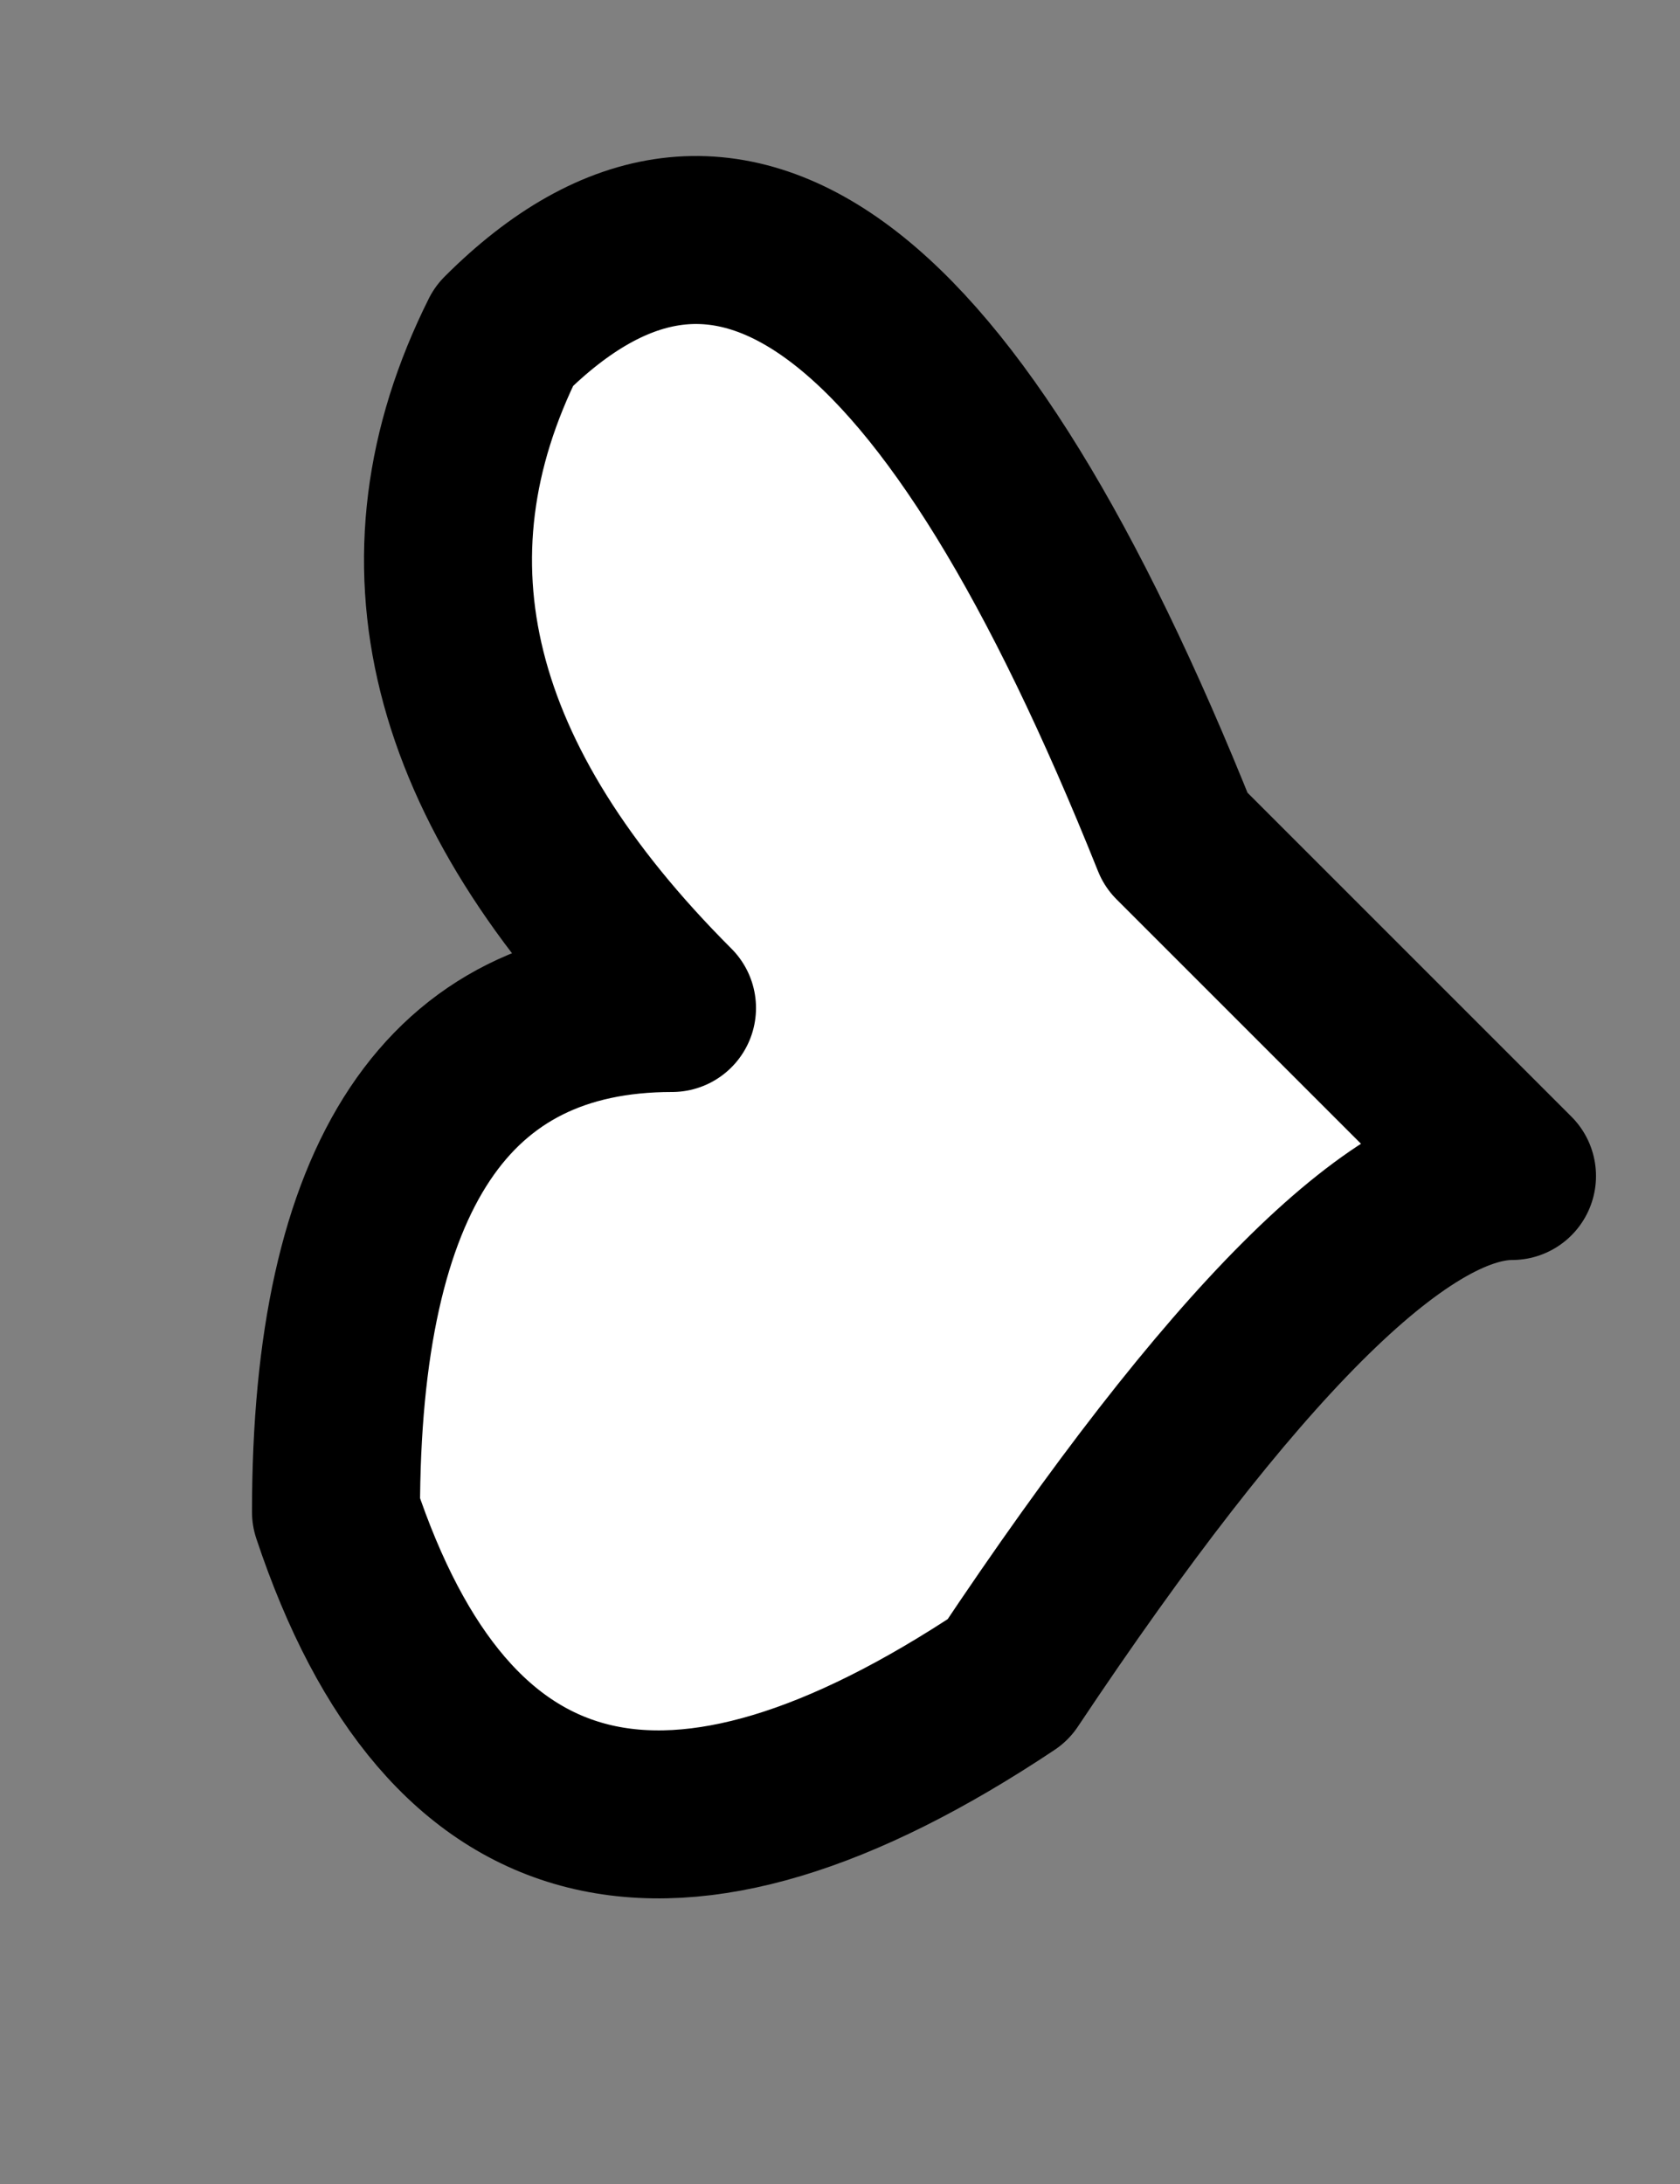
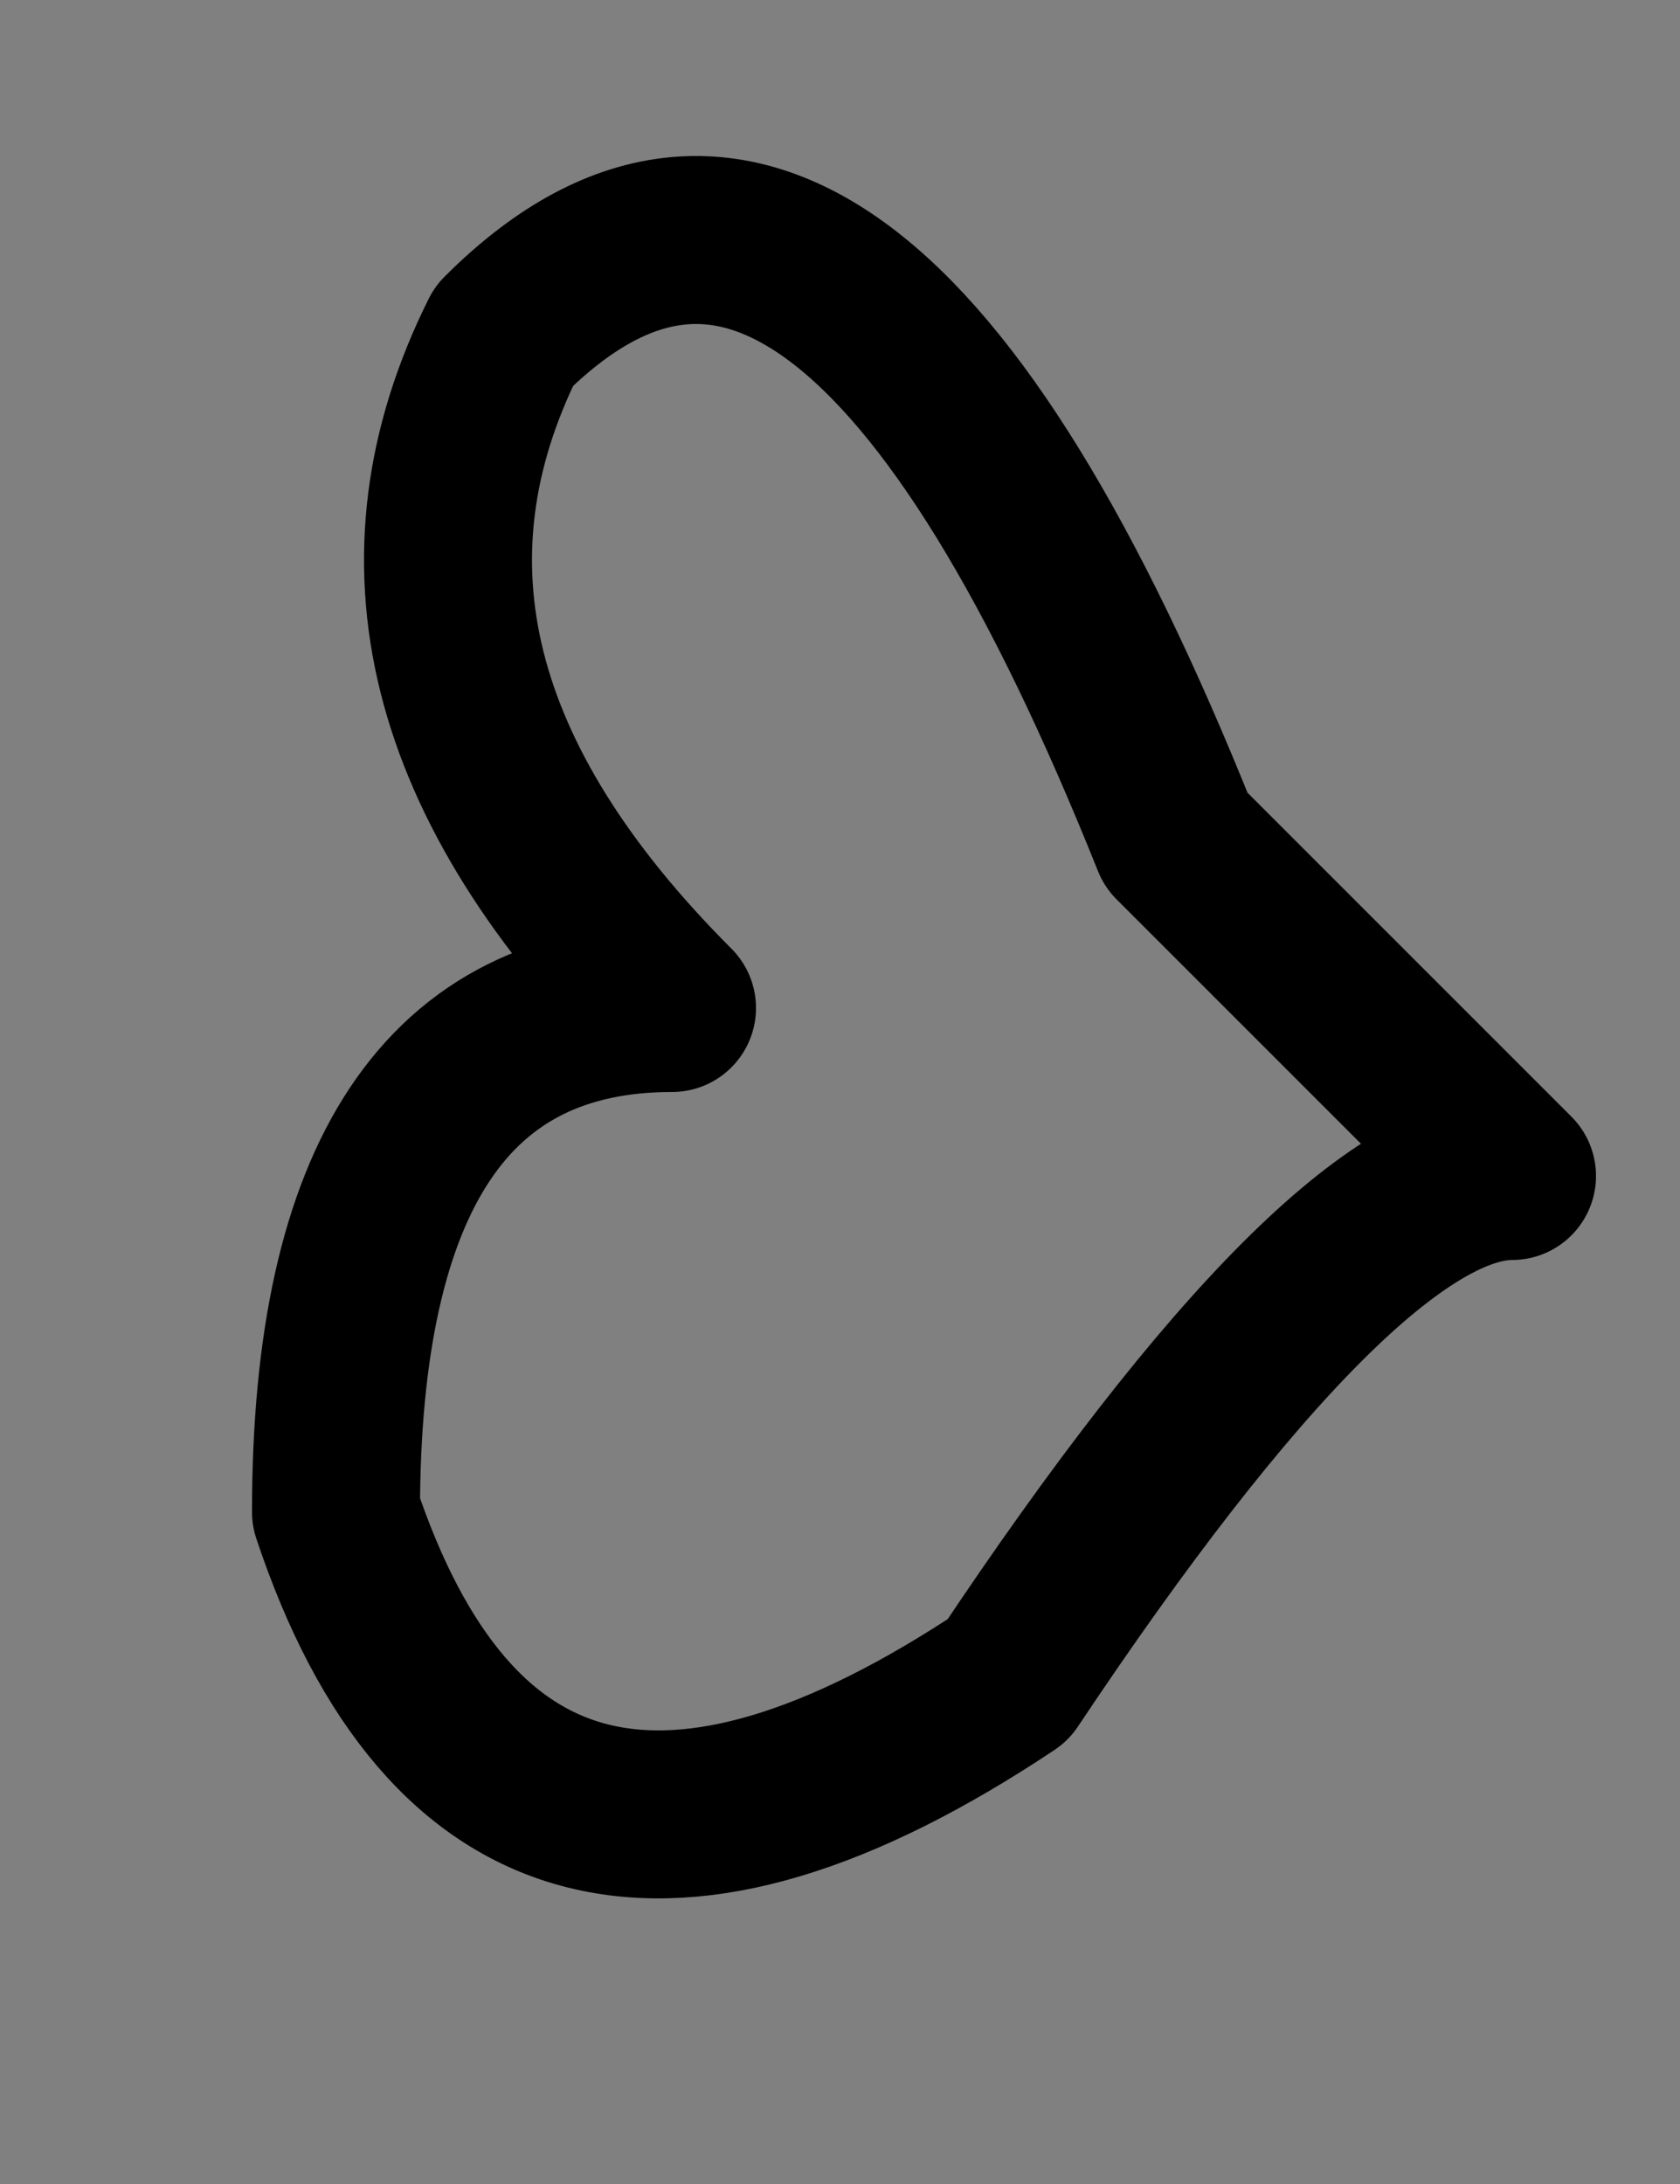
<svg xmlns="http://www.w3.org/2000/svg" height="0.65px" width="0.5px">
  <rect width="100%" height="100%" fill="#808080" stroke="none" />
  <g transform="matrix(1.0, 0.0, 0.0, 1.0, 0.05, 0.05)">
-     <path d="M0.3 0.2 Q0.35 0.25 0.4 0.3 0.35 0.3 0.25 0.45 0.1 0.55 0.05 0.4 0.05 0.25 0.15 0.25 0.05 0.15 0.1 0.05 0.2 -0.05 0.3 0.2" fill="#ffffff" fill-rule="evenodd" stroke="none" />
    <path d="M0.3 0.2 Q0.2 -0.05 0.1 0.05 0.05 0.15 0.15 0.25 0.05 0.25 0.05 0.4 0.1 0.55 0.25 0.45 0.35 0.3 0.4 0.3 0.35 0.25 0.3 0.2 Z" fill="none" stroke="#000000" stroke-linecap="round" stroke-linejoin="round" stroke-width="0.05" />
  </g>
</svg>